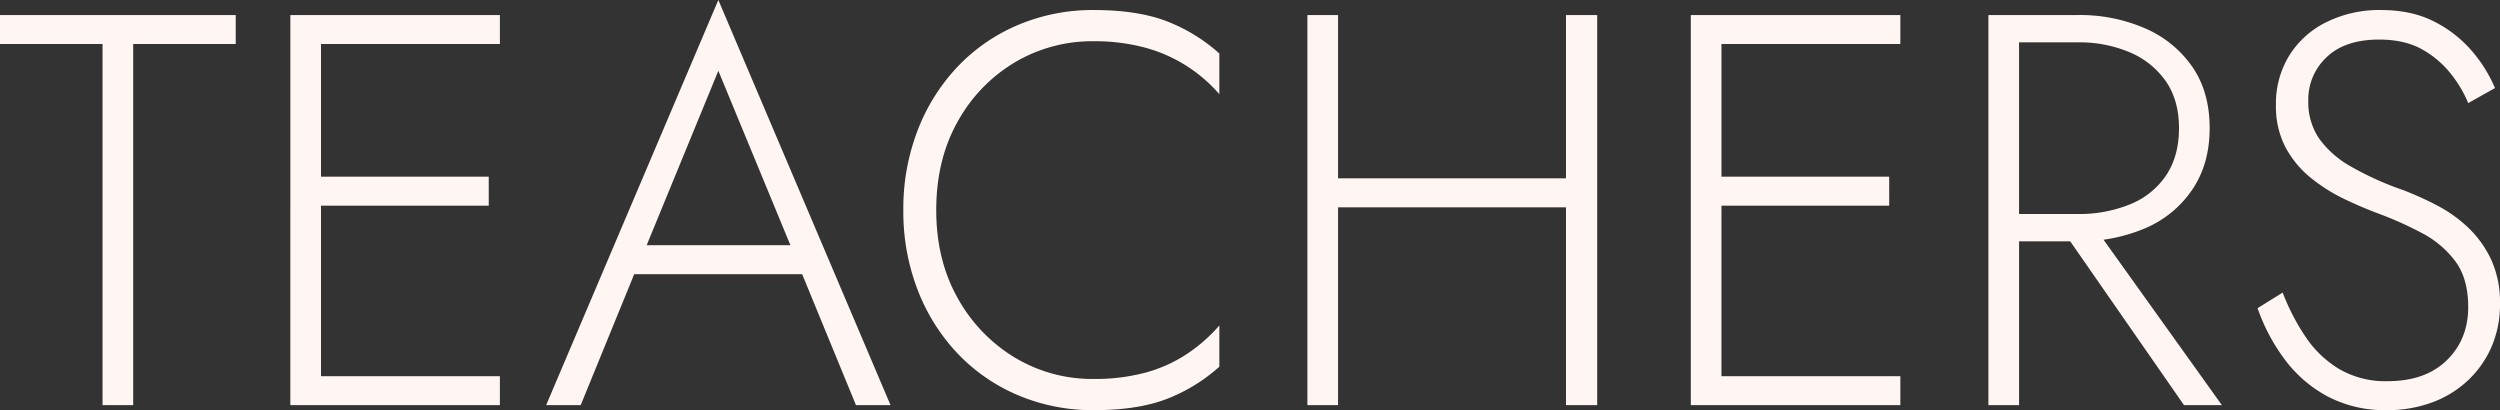
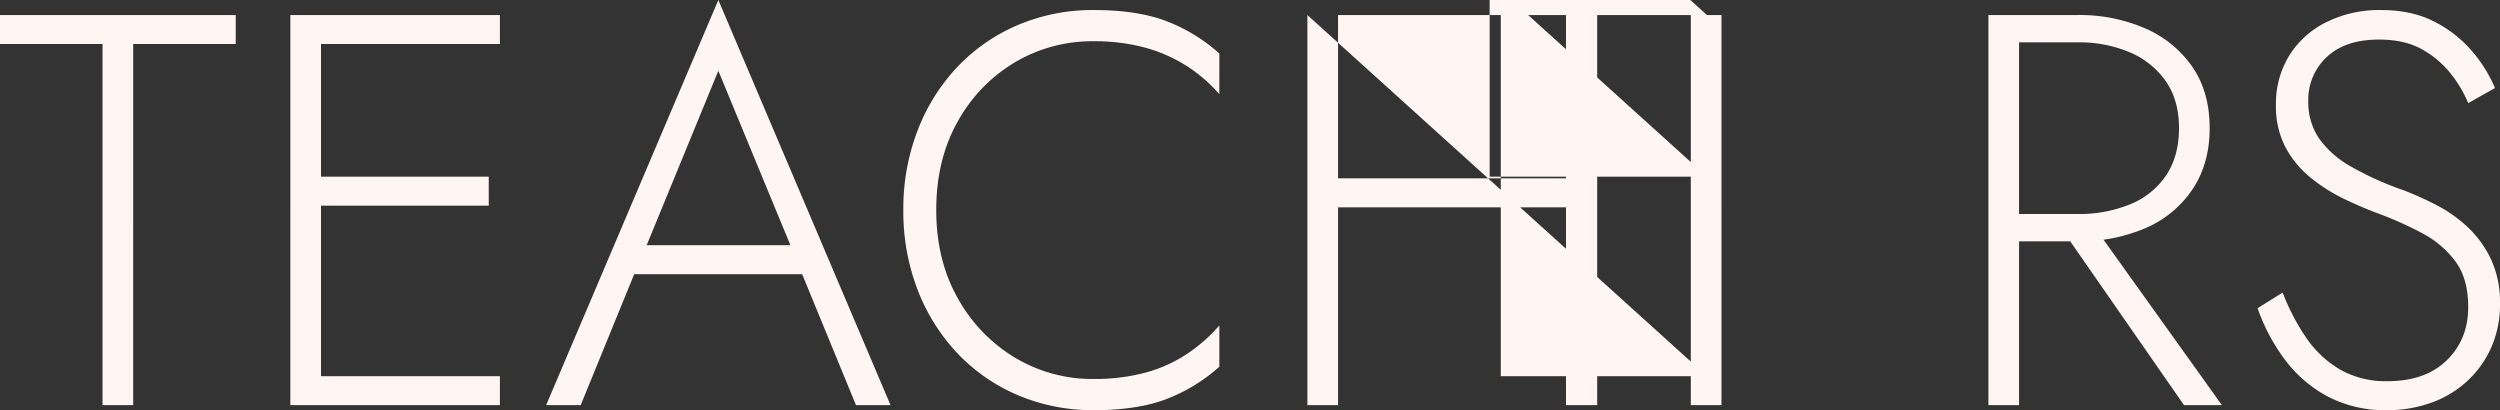
<svg xmlns="http://www.w3.org/2000/svg" width="901.686" height="147.936" viewBox="0 0 901.686 147.936">
  <rect x="0" y="0" width="901.686" height="147.936" fill="#333333" stroke="none" />
  <g transform="translate(-3754.042 -5784.873)">
-     <path d="M-453.959-130.248h36.984V0h11.055V-130.248h36.984V-140.7h-85.023ZM-343.409,0h69.747V-10.452h-69.747Zm0-130.248h69.747V-140.7h-69.747Zm0,58.29h65.727V-82.41h-65.727Zm-5.829-68.742V0h11.055V-140.7Zm118.59,93.465h72.159l-3.618-10.452H-227.03ZM-194.87-120.6l27.738,67.134,1.005,2.613L-145.223,0h12.462L-194.87-146.127-256.979,0h12.462l21.105-51.657,1.206-2.412Zm78.591,50.25q0-18.09,7.638-31.758a56.756,56.756,0,0,1,20.5-21.407A54.679,54.679,0,0,1-59.4-131.253a69.7,69.7,0,0,1,18.09,2.211,54.376,54.376,0,0,1,15.075,6.532,54.18,54.18,0,0,1,12.06,10.352v-14.673a61.531,61.531,0,0,0-19.3-11.758q-10.452-3.919-25.929-3.919a69.045,69.045,0,0,0-27.235,5.327,65,65,0,0,0-21.809,14.974,69.538,69.538,0,0,0-14.472,22.914,78.285,78.285,0,0,0-5.226,28.944,78.285,78.285,0,0,0,5.226,28.944A69.538,69.538,0,0,0-108.44-18.492,65,65,0,0,0-86.631-3.517,69.046,69.046,0,0,0-59.4,1.809q15.477,0,25.929-3.92a61.531,61.531,0,0,0,19.3-11.759V-28.743A57.537,57.537,0,0,1-26.13-18.291,51.273,51.273,0,0,1-41.1-11.658,70.545,70.545,0,0,1-59.4-9.447a54.146,54.146,0,0,1-28.743-7.839,57.531,57.531,0,0,1-20.5-21.507Q-116.279-52.461-116.279-70.35Zm139.695-1h94.872V-81.807H23.416ZM110.852-140.7V0h11.256V-140.7Zm-93.264,0V0H28.642V-140.7ZM161.7,0h69.747V-10.452H161.7Zm0-130.248h69.747V-140.7H161.7Zm0,58.29h65.727V-82.41H161.7ZM155.876-140.7V0h11.055V-140.7ZM287.129-67.134,333.76,0h13.668L299.389-67.134ZM263.21-140.7V0h11.055V-140.7Zm5.829,9.849H295.37a46.591,46.591,0,0,1,18.894,3.618,30.007,30.007,0,0,1,12.965,10.452q4.724,6.834,4.724,16.884t-4.623,16.984a28.376,28.376,0,0,1-12.964,10.452,48.494,48.494,0,0,1-18.995,3.517H269.039v9.849H295.37a60.153,60.153,0,0,0,24.422-4.724,38.775,38.775,0,0,0,16.984-13.969q6.231-9.246,6.231-22.11,0-13.065-6.231-22.11a39.973,39.973,0,0,0-16.984-13.869A59.066,59.066,0,0,0,295.37-140.7H269.039ZM369.337-40.6l-9.045,5.628a68.371,68.371,0,0,0,9.648,18.291A46.752,46.752,0,0,0,385.417-3.216a44.344,44.344,0,0,0,21.507,5.025A46.563,46.563,0,0,0,423-.9a37.978,37.978,0,0,0,12.965-7.839A36.607,36.607,0,0,0,444.612-20.9a38.305,38.305,0,0,0,3.115-15.678,36.755,36.755,0,0,0-3.216-15.979,38.428,38.428,0,0,0-8.341-11.558,49.858,49.858,0,0,0-11.357-8.04,116.35,116.35,0,0,0-12.06-5.427,109.969,109.969,0,0,1-18.894-8.543A35.121,35.121,0,0,1,382.4-96.279a23.407,23.407,0,0,1-3.819-13.467,20.919,20.919,0,0,1,6.633-15.779q6.633-6.331,18.894-6.331,9.246,0,15.477,3.518a34.742,34.742,0,0,1,10.352,8.743,44.2,44.2,0,0,1,6.332,10.653l9.648-5.427a50.4,50.4,0,0,0-8.241-13.266,43.976,43.976,0,0,0-13.568-10.653q-8.141-4.221-19.4-4.221a43,43,0,0,0-19.5,4.321,32.712,32.712,0,0,0-13.467,12.06,32.922,32.922,0,0,0-4.824,17.789,31.824,31.824,0,0,0,3.518,15.477,36.158,36.158,0,0,0,9.146,10.954,61.855,61.855,0,0,0,12.16,7.638q6.533,3.116,12.563,5.326a127.867,127.867,0,0,1,15.376,6.935,35.4,35.4,0,0,1,11.96,10.151q4.623,6.231,4.623,16.482,0,11.658-7.739,19.2T407.125-8.643a33.1,33.1,0,0,1-17.286-4.321,38.442,38.442,0,0,1-12.16-11.558A79.162,79.162,0,0,1,369.337-40.6Z" transform="translate(4208 5931)" fill="#fff6f3" />
+     <path d="M-453.959-130.248h36.984V0h11.055V-130.248h36.984V-140.7h-85.023ZM-343.409,0h69.747V-10.452h-69.747Zm0-130.248h69.747V-140.7h-69.747Zm0,58.29h65.727V-82.41h-65.727Zm-5.829-68.742V0h11.055V-140.7Zm118.59,93.465h72.159l-3.618-10.452H-227.03ZM-194.87-120.6l27.738,67.134,1.005,2.613L-145.223,0h12.462L-194.87-146.127-256.979,0h12.462l21.105-51.657,1.206-2.412Zm78.591,50.25q0-18.09,7.638-31.758a56.756,56.756,0,0,1,20.5-21.407A54.679,54.679,0,0,1-59.4-131.253a69.7,69.7,0,0,1,18.09,2.211,54.376,54.376,0,0,1,15.075,6.532,54.18,54.18,0,0,1,12.06,10.352v-14.673a61.531,61.531,0,0,0-19.3-11.758q-10.452-3.919-25.929-3.919a69.045,69.045,0,0,0-27.235,5.327,65,65,0,0,0-21.809,14.974,69.538,69.538,0,0,0-14.472,22.914,78.285,78.285,0,0,0-5.226,28.944,78.285,78.285,0,0,0,5.226,28.944A69.538,69.538,0,0,0-108.44-18.492,65,65,0,0,0-86.631-3.517,69.046,69.046,0,0,0-59.4,1.809q15.477,0,25.929-3.92a61.531,61.531,0,0,0,19.3-11.759V-28.743A57.537,57.537,0,0,1-26.13-18.291,51.273,51.273,0,0,1-41.1-11.658,70.545,70.545,0,0,1-59.4-9.447a54.146,54.146,0,0,1-28.743-7.839,57.531,57.531,0,0,1-20.5-21.507Q-116.279-52.461-116.279-70.35Zm139.695-1h94.872V-81.807H23.416ZM110.852-140.7V0h11.256V-140.7Zm-93.264,0V0H28.642V-140.7Zh69.747V-10.452H161.7Zm0-130.248h69.747V-140.7H161.7Zm0,58.29h65.727V-82.41H161.7ZM155.876-140.7V0h11.055V-140.7ZM287.129-67.134,333.76,0h13.668L299.389-67.134ZM263.21-140.7V0h11.055V-140.7Zm5.829,9.849H295.37a46.591,46.591,0,0,1,18.894,3.618,30.007,30.007,0,0,1,12.965,10.452q4.724,6.834,4.724,16.884t-4.623,16.984a28.376,28.376,0,0,1-12.964,10.452,48.494,48.494,0,0,1-18.995,3.517H269.039v9.849H295.37a60.153,60.153,0,0,0,24.422-4.724,38.775,38.775,0,0,0,16.984-13.969q6.231-9.246,6.231-22.11,0-13.065-6.231-22.11a39.973,39.973,0,0,0-16.984-13.869A59.066,59.066,0,0,0,295.37-140.7H269.039ZM369.337-40.6l-9.045,5.628a68.371,68.371,0,0,0,9.648,18.291A46.752,46.752,0,0,0,385.417-3.216a44.344,44.344,0,0,0,21.507,5.025A46.563,46.563,0,0,0,423-.9a37.978,37.978,0,0,0,12.965-7.839A36.607,36.607,0,0,0,444.612-20.9a38.305,38.305,0,0,0,3.115-15.678,36.755,36.755,0,0,0-3.216-15.979,38.428,38.428,0,0,0-8.341-11.558,49.858,49.858,0,0,0-11.357-8.04,116.35,116.35,0,0,0-12.06-5.427,109.969,109.969,0,0,1-18.894-8.543A35.121,35.121,0,0,1,382.4-96.279a23.407,23.407,0,0,1-3.819-13.467,20.919,20.919,0,0,1,6.633-15.779q6.633-6.331,18.894-6.331,9.246,0,15.477,3.518a34.742,34.742,0,0,1,10.352,8.743,44.2,44.2,0,0,1,6.332,10.653l9.648-5.427a50.4,50.4,0,0,0-8.241-13.266,43.976,43.976,0,0,0-13.568-10.653q-8.141-4.221-19.4-4.221a43,43,0,0,0-19.5,4.321,32.712,32.712,0,0,0-13.467,12.06,32.922,32.922,0,0,0-4.824,17.789,31.824,31.824,0,0,0,3.518,15.477,36.158,36.158,0,0,0,9.146,10.954,61.855,61.855,0,0,0,12.16,7.638q6.533,3.116,12.563,5.326a127.867,127.867,0,0,1,15.376,6.935,35.4,35.4,0,0,1,11.96,10.151q4.623,6.231,4.623,16.482,0,11.658-7.739,19.2T407.125-8.643a33.1,33.1,0,0,1-17.286-4.321,38.442,38.442,0,0,1-12.16-11.558A79.162,79.162,0,0,1,369.337-40.6Z" transform="translate(4208 5931)" fill="#fff6f3" />
  </g>
</svg>